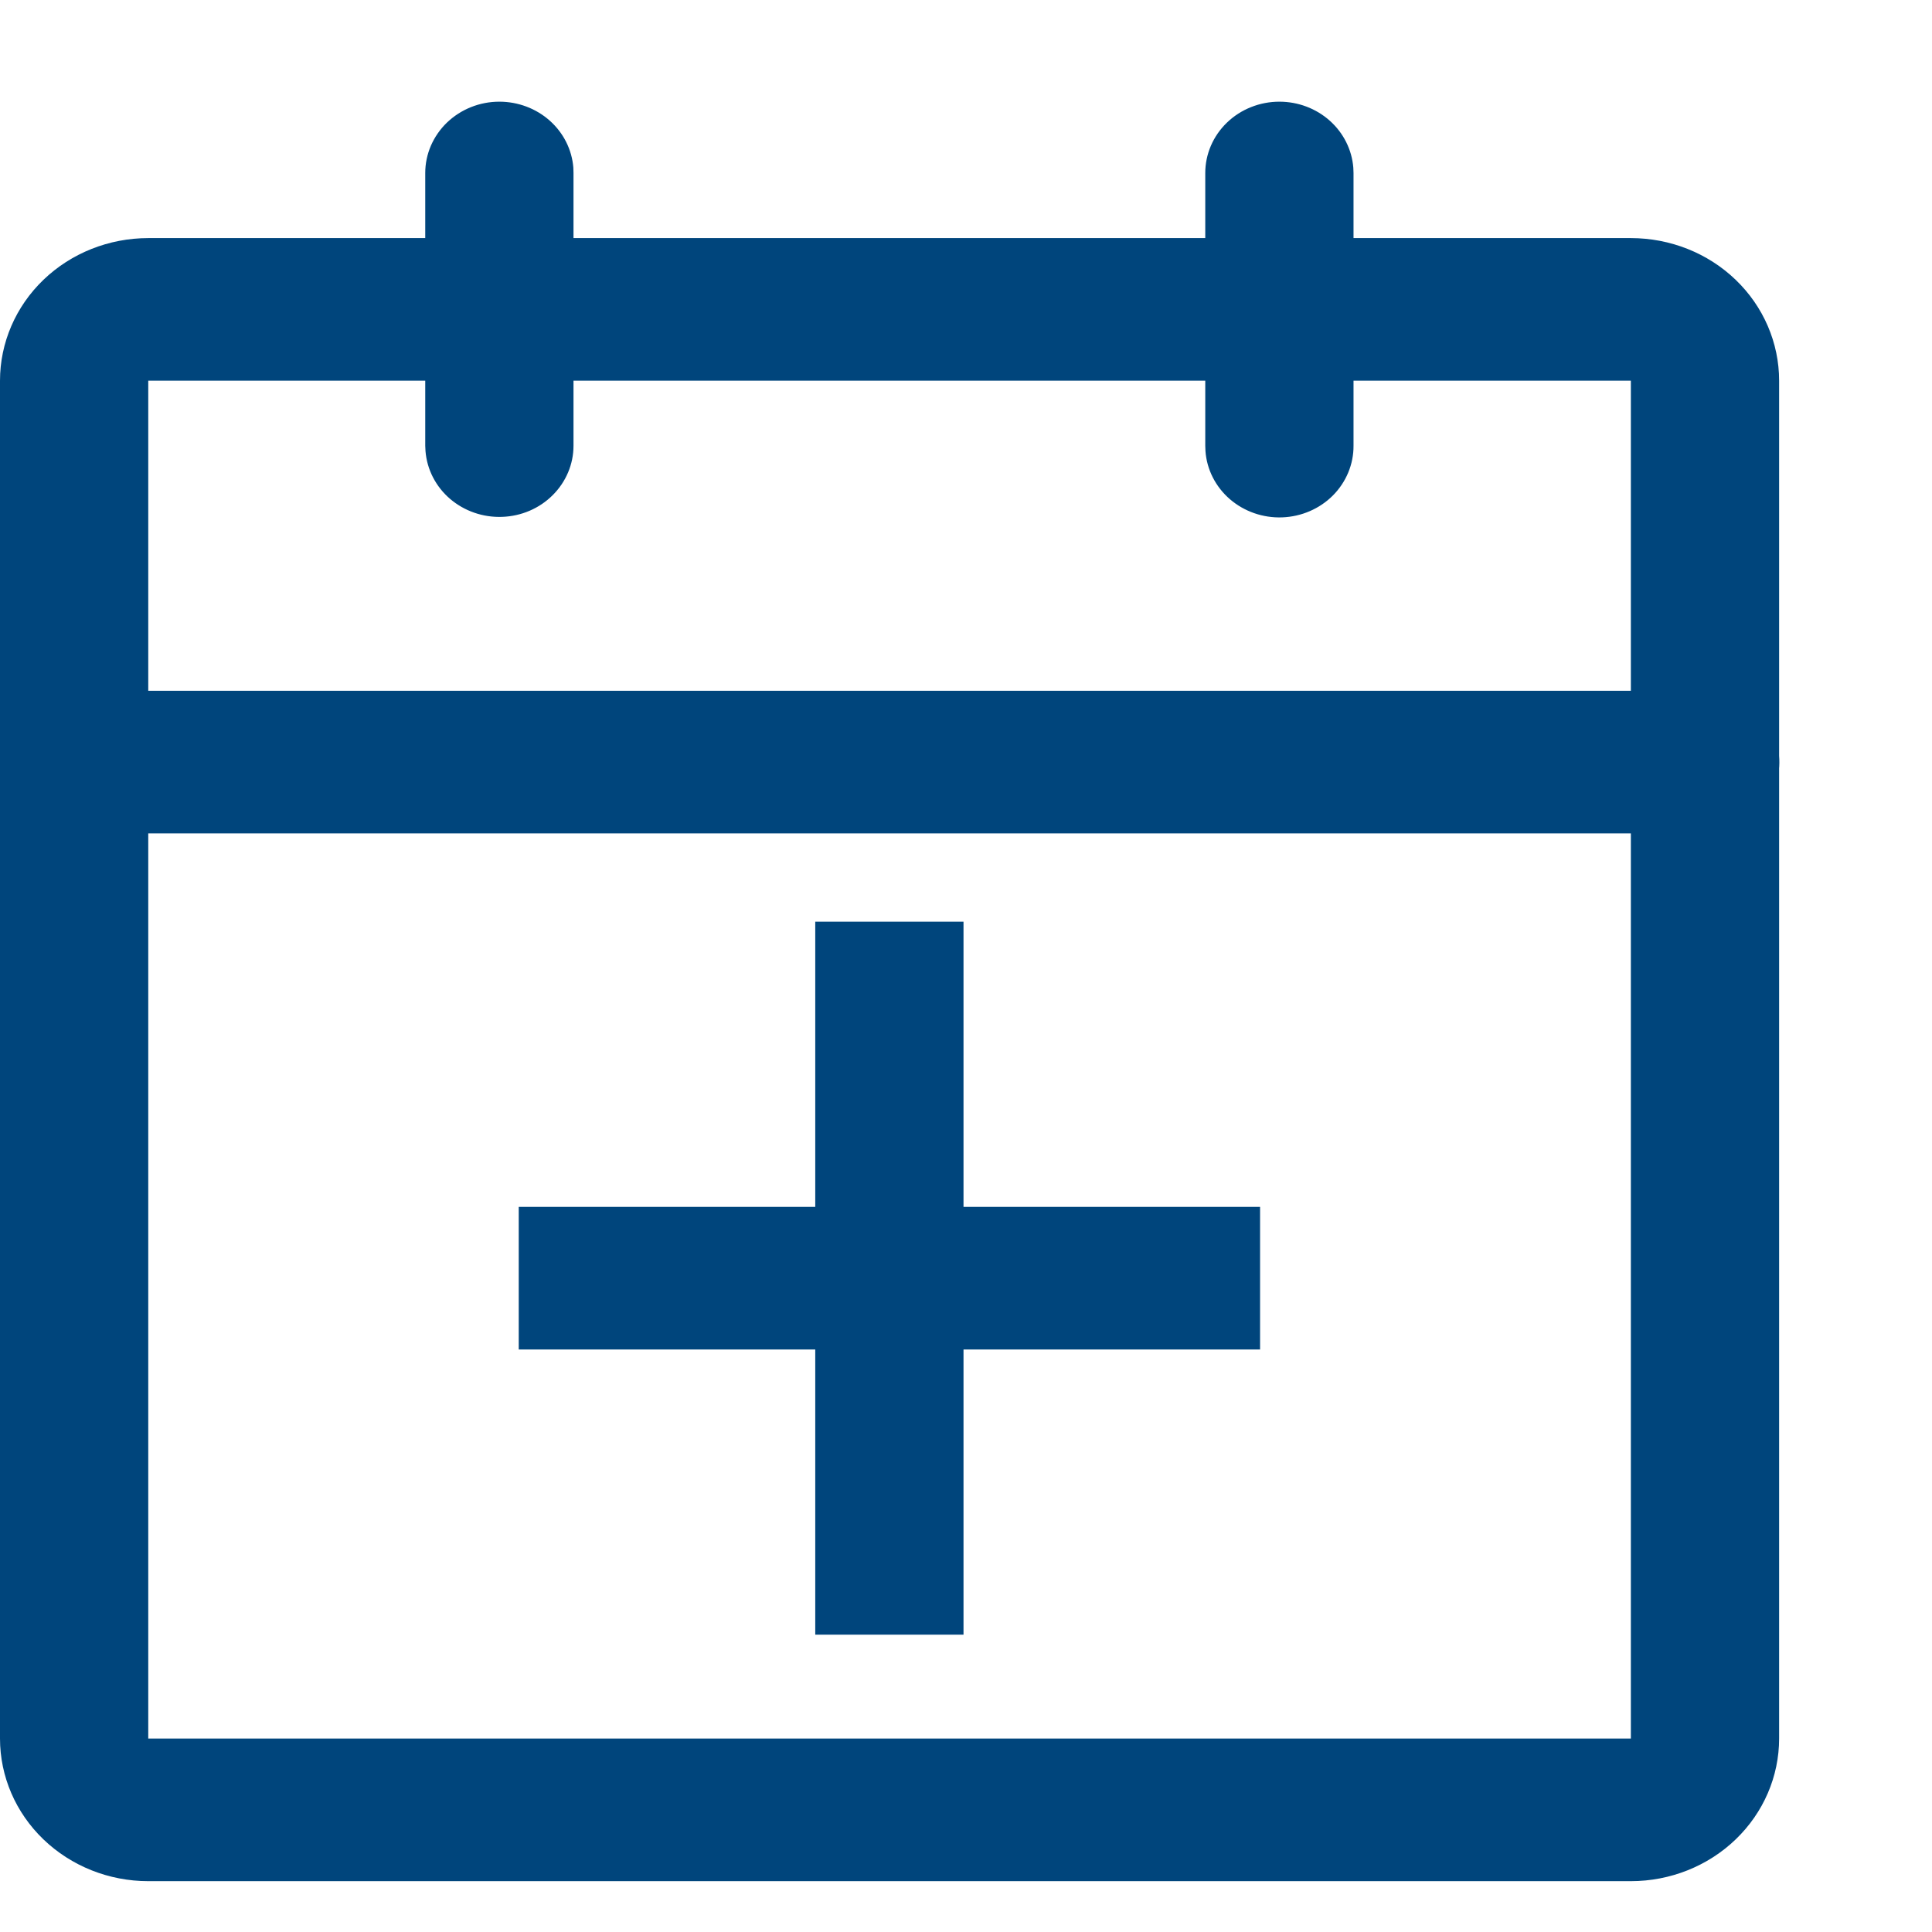
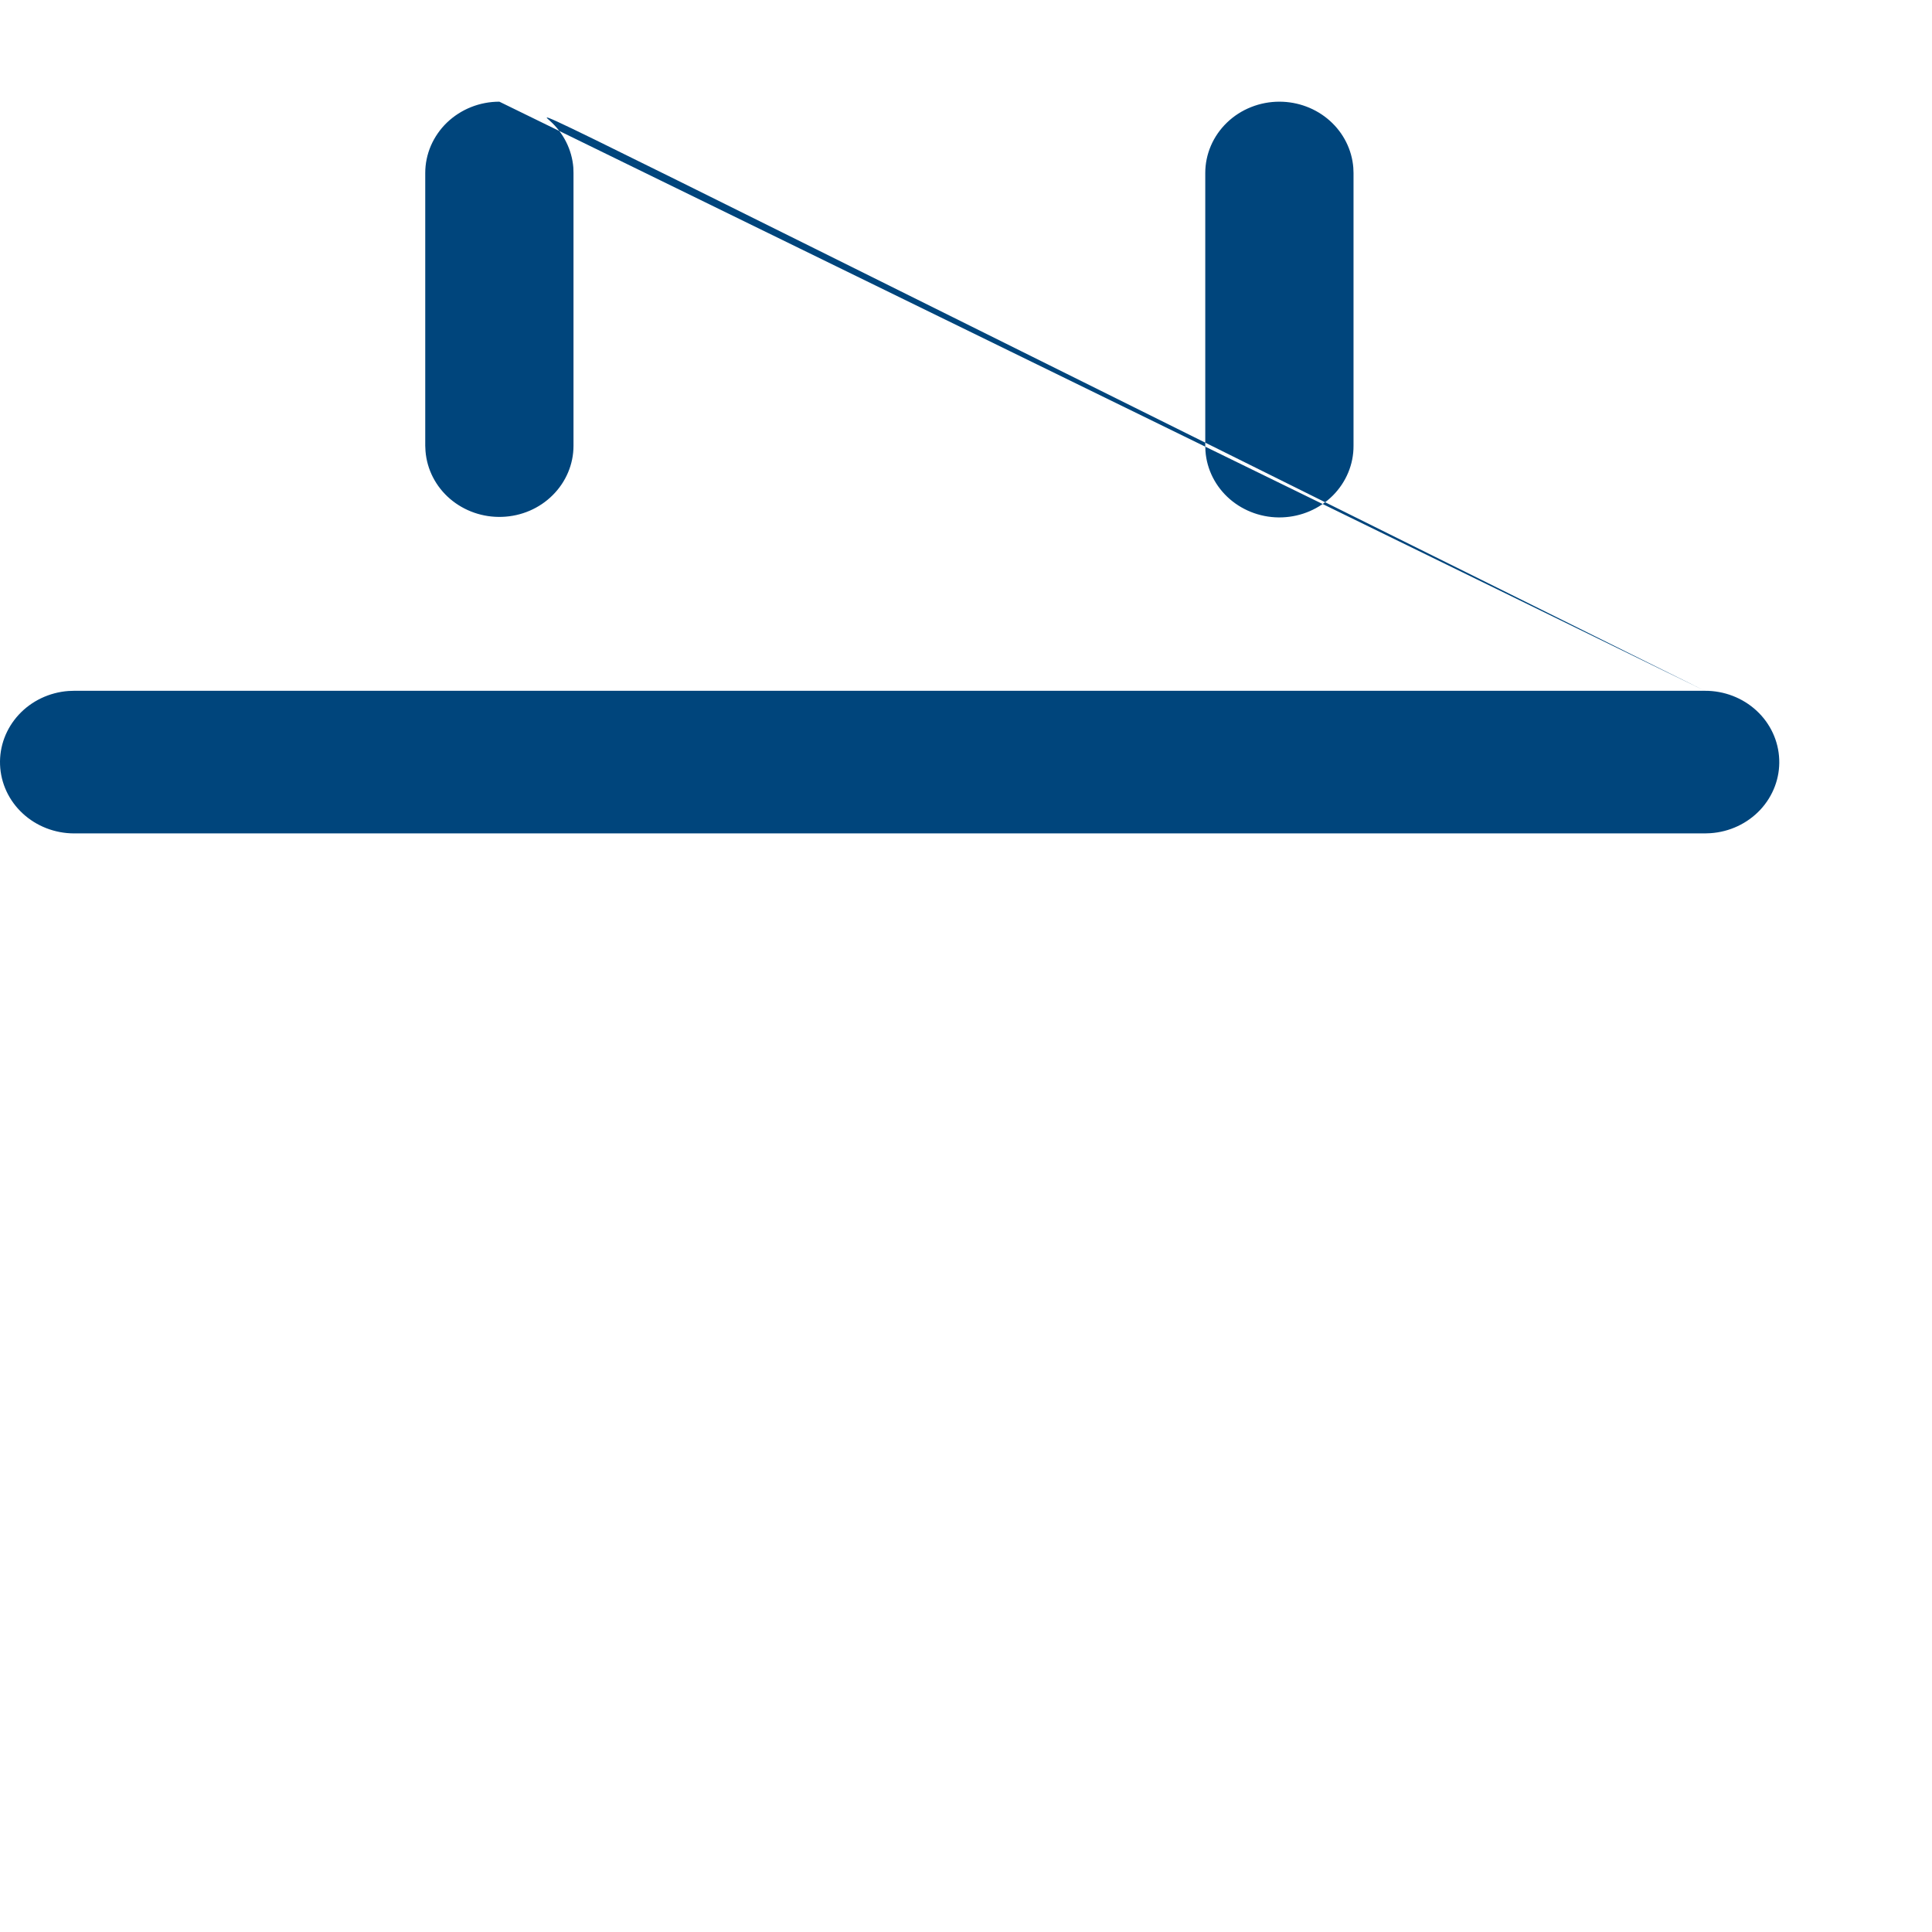
<svg xmlns="http://www.w3.org/2000/svg" width="38" height="38" viewBox="0 0 38 38" fill="none">
-   <path d="M32.077 4.683H2.916C2.143 4.683 1.401 4.978 0.854 5.504C0.307 6.03 0 6.744 0 7.488V34.195C0 34.939 0.307 35.652 0.854 36.178C1.401 36.704 2.143 37 2.916 37H32.077C32.851 37 33.593 36.704 34.139 36.178C34.686 35.652 34.993 34.939 34.993 34.195V7.488C34.993 6.744 34.686 6.03 34.139 5.504C33.593 4.978 32.851 4.683 32.077 4.683V4.683ZM2.916 7.488H32.077V34.195H2.916V7.488V7.488Z" fill="#00457C" />
-   <path d="M33.532 13.587C33.91 13.585 34.275 13.725 34.548 13.977C34.821 14.229 34.981 14.573 34.995 14.937C35.01 15.3 34.876 15.655 34.624 15.926C34.371 16.197 34.019 16.363 33.641 16.388L33.532 16.392H1.455C1.078 16.391 0.716 16.25 0.445 15.998C0.174 15.747 0.015 15.404 0.001 15.042C-0.013 14.68 0.119 14.327 0.37 14.056C0.62 13.786 0.97 13.619 1.345 13.591L1.455 13.587H33.532V13.587ZM9.822 2C10.19 2 10.545 2.134 10.814 2.374C11.084 2.615 11.249 2.944 11.277 3.297L11.28 3.402V8.768C11.28 9.13 11.133 9.478 10.871 9.739C10.61 10 10.254 10.153 9.877 10.166C9.501 10.18 9.134 10.053 8.852 9.812C8.571 9.571 8.398 9.235 8.369 8.873L8.364 8.768V3.402C8.364 3.218 8.402 3.036 8.475 2.866C8.549 2.696 8.656 2.541 8.791 2.411C8.927 2.281 9.088 2.177 9.264 2.107C9.441 2.036 9.631 2 9.822 2V2ZM25.164 2C25.532 2 25.886 2.134 26.155 2.374C26.425 2.615 26.59 2.945 26.618 3.297L26.622 3.402V8.768C26.624 9.132 26.478 9.482 26.217 9.745C25.955 10.008 25.597 10.162 25.219 10.176C24.841 10.19 24.472 10.061 24.19 9.818C23.909 9.575 23.736 9.236 23.71 8.873L23.706 8.768V3.402C23.706 3.218 23.744 3.036 23.817 2.866C23.89 2.696 23.998 2.541 24.133 2.411C24.268 2.281 24.429 2.177 24.606 2.107C24.783 2.036 24.973 2 25.164 2V2Z" fill="#00457C" />
-   <path d="M18.951 18.128V23.738H24.784V26.543H18.951V32.152H16.035V26.543H10.203V23.738H16.035V18.128H18.951Z" fill="#00457C" />
+   <path d="M33.532 13.587C33.91 13.585 34.275 13.725 34.548 13.977C34.821 14.229 34.981 14.573 34.995 14.937C35.01 15.3 34.876 15.655 34.624 15.926C34.371 16.197 34.019 16.363 33.641 16.388L33.532 16.392H1.455C1.078 16.391 0.716 16.25 0.445 15.998C0.174 15.747 0.015 15.404 0.001 15.042C-0.013 14.68 0.119 14.327 0.37 14.056C0.62 13.786 0.97 13.619 1.345 13.591L1.455 13.587H33.532V13.587ZC10.19 2 10.545 2.134 10.814 2.374C11.084 2.615 11.249 2.944 11.277 3.297L11.28 3.402V8.768C11.28 9.13 11.133 9.478 10.871 9.739C10.61 10 10.254 10.153 9.877 10.166C9.501 10.18 9.134 10.053 8.852 9.812C8.571 9.571 8.398 9.235 8.369 8.873L8.364 8.768V3.402C8.364 3.218 8.402 3.036 8.475 2.866C8.549 2.696 8.656 2.541 8.791 2.411C8.927 2.281 9.088 2.177 9.264 2.107C9.441 2.036 9.631 2 9.822 2V2ZM25.164 2C25.532 2 25.886 2.134 26.155 2.374C26.425 2.615 26.59 2.945 26.618 3.297L26.622 3.402V8.768C26.624 9.132 26.478 9.482 26.217 9.745C25.955 10.008 25.597 10.162 25.219 10.176C24.841 10.19 24.472 10.061 24.19 9.818C23.909 9.575 23.736 9.236 23.71 8.873L23.706 8.768V3.402C23.706 3.218 23.744 3.036 23.817 2.866C23.89 2.696 23.998 2.541 24.133 2.411C24.268 2.281 24.429 2.177 24.606 2.107C24.783 2.036 24.973 2 25.164 2V2Z" fill="#00457C" />
</svg>